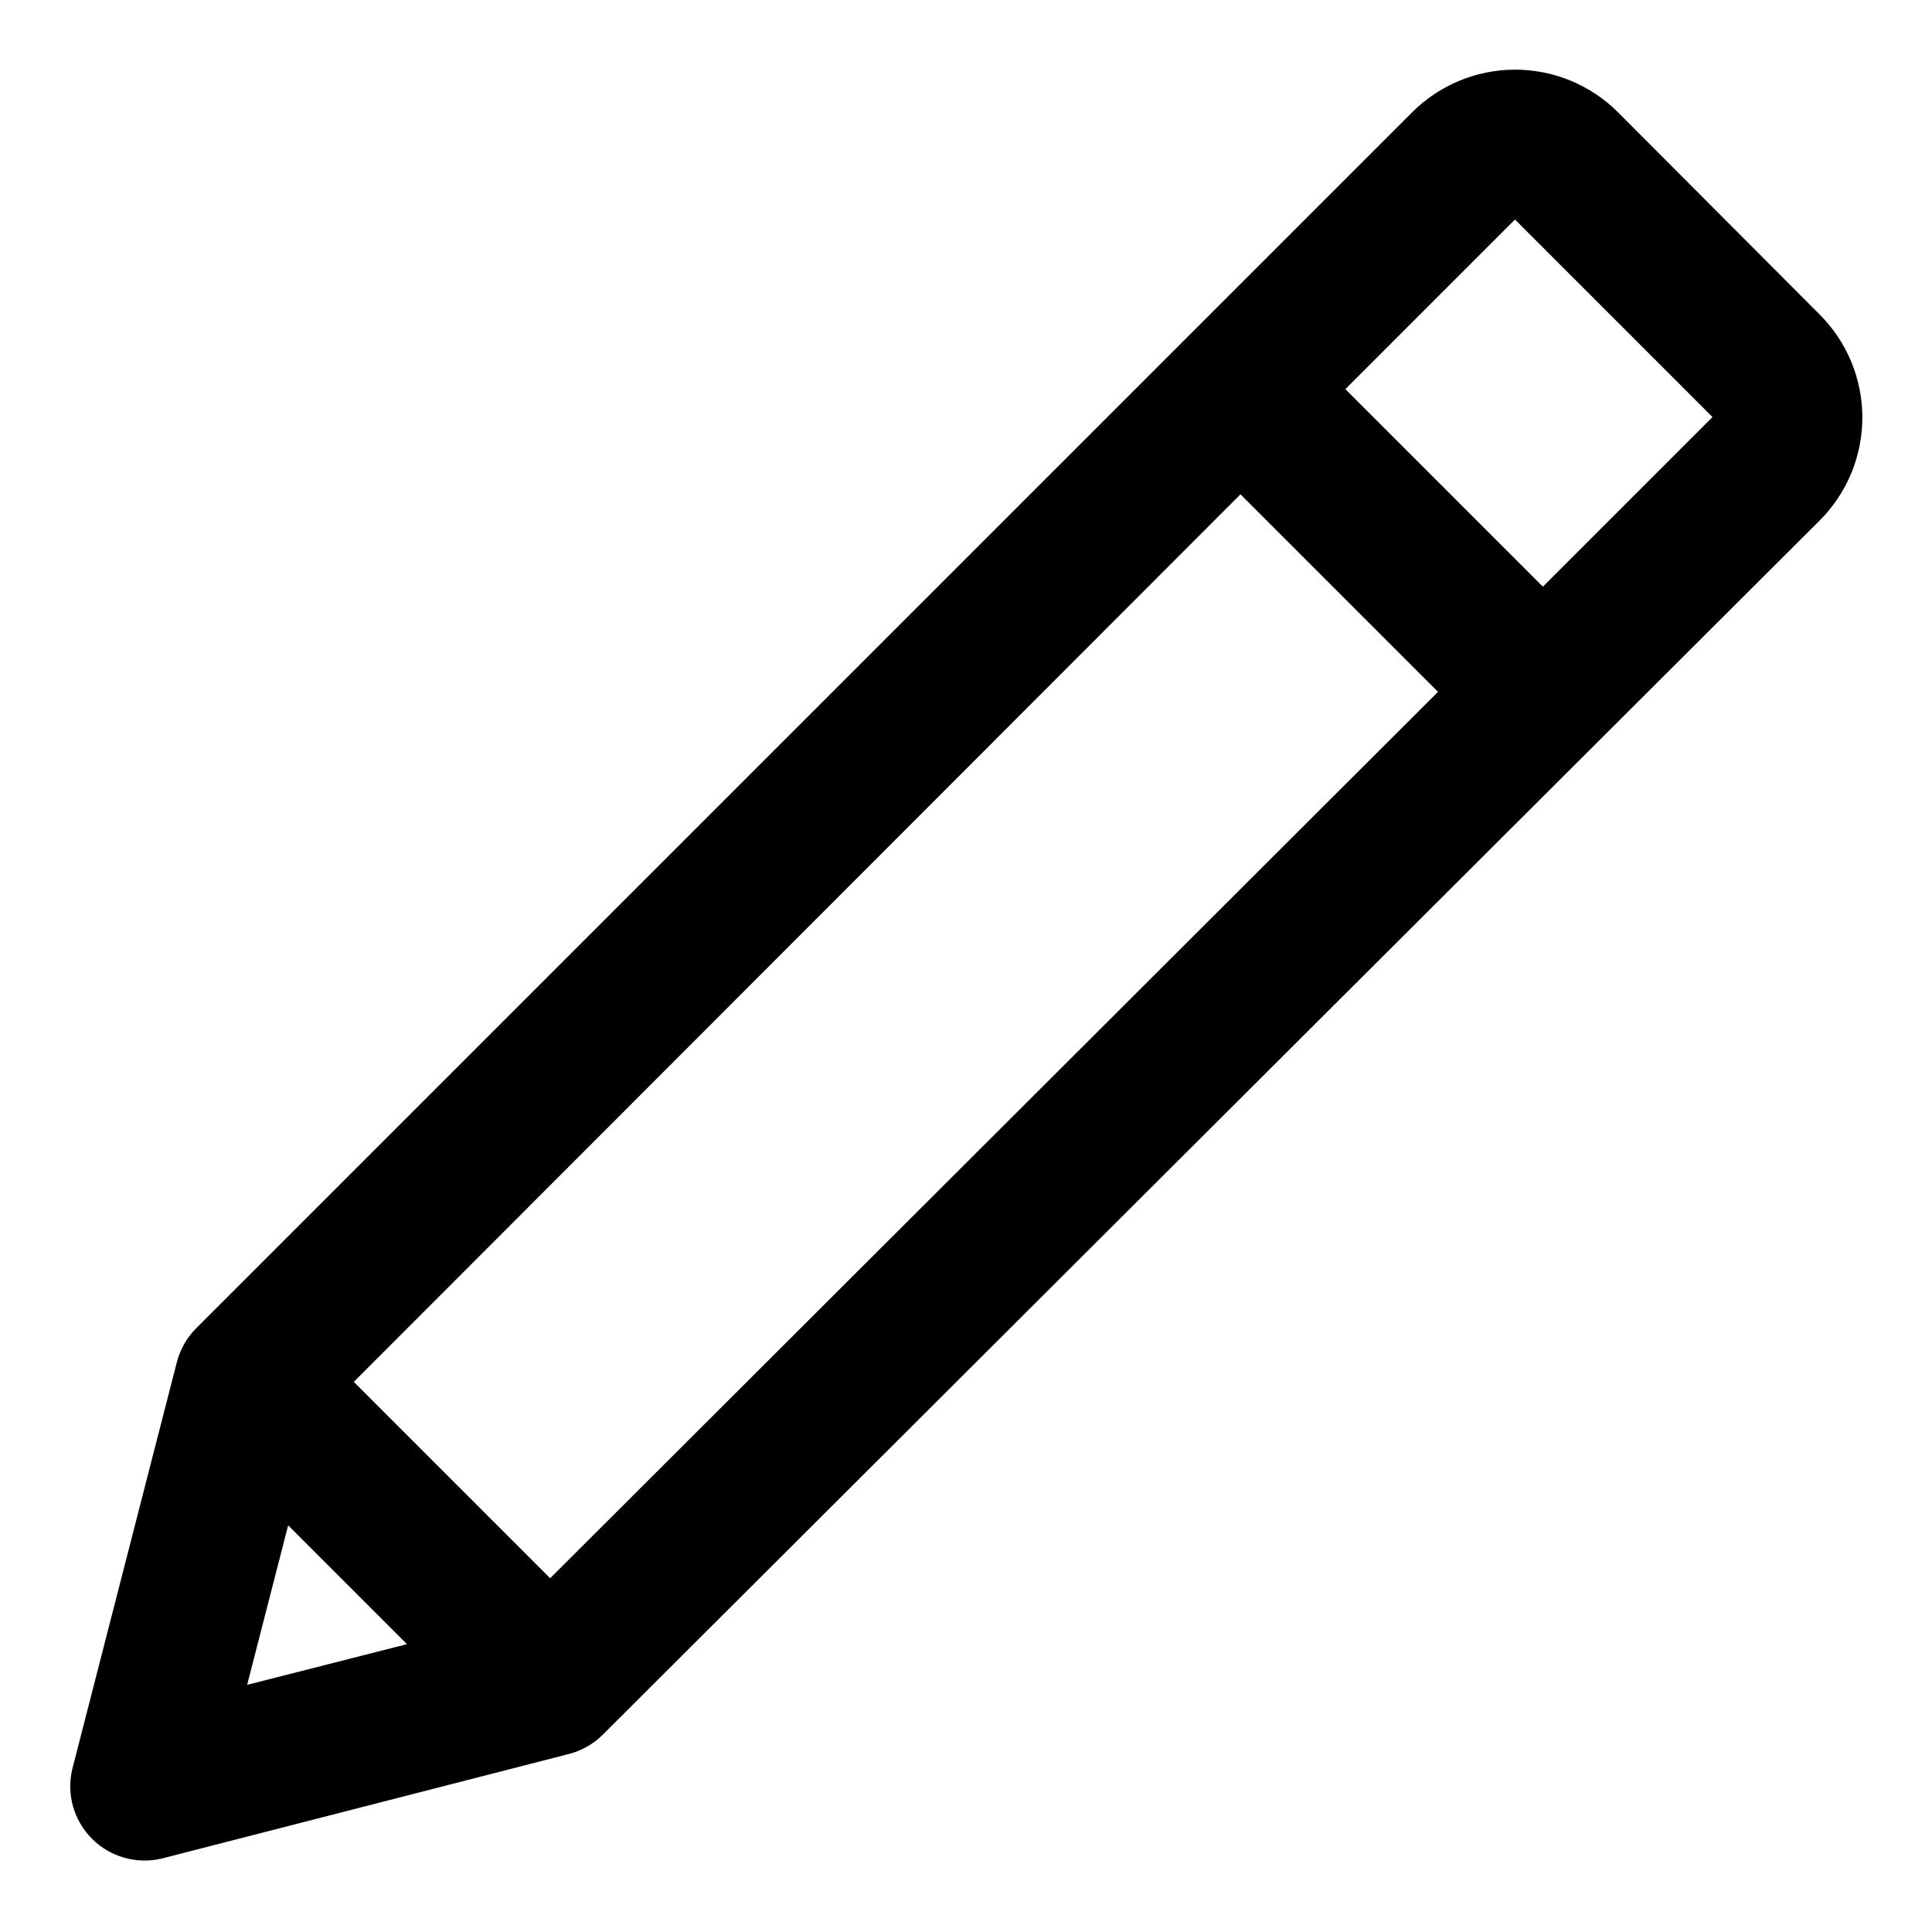
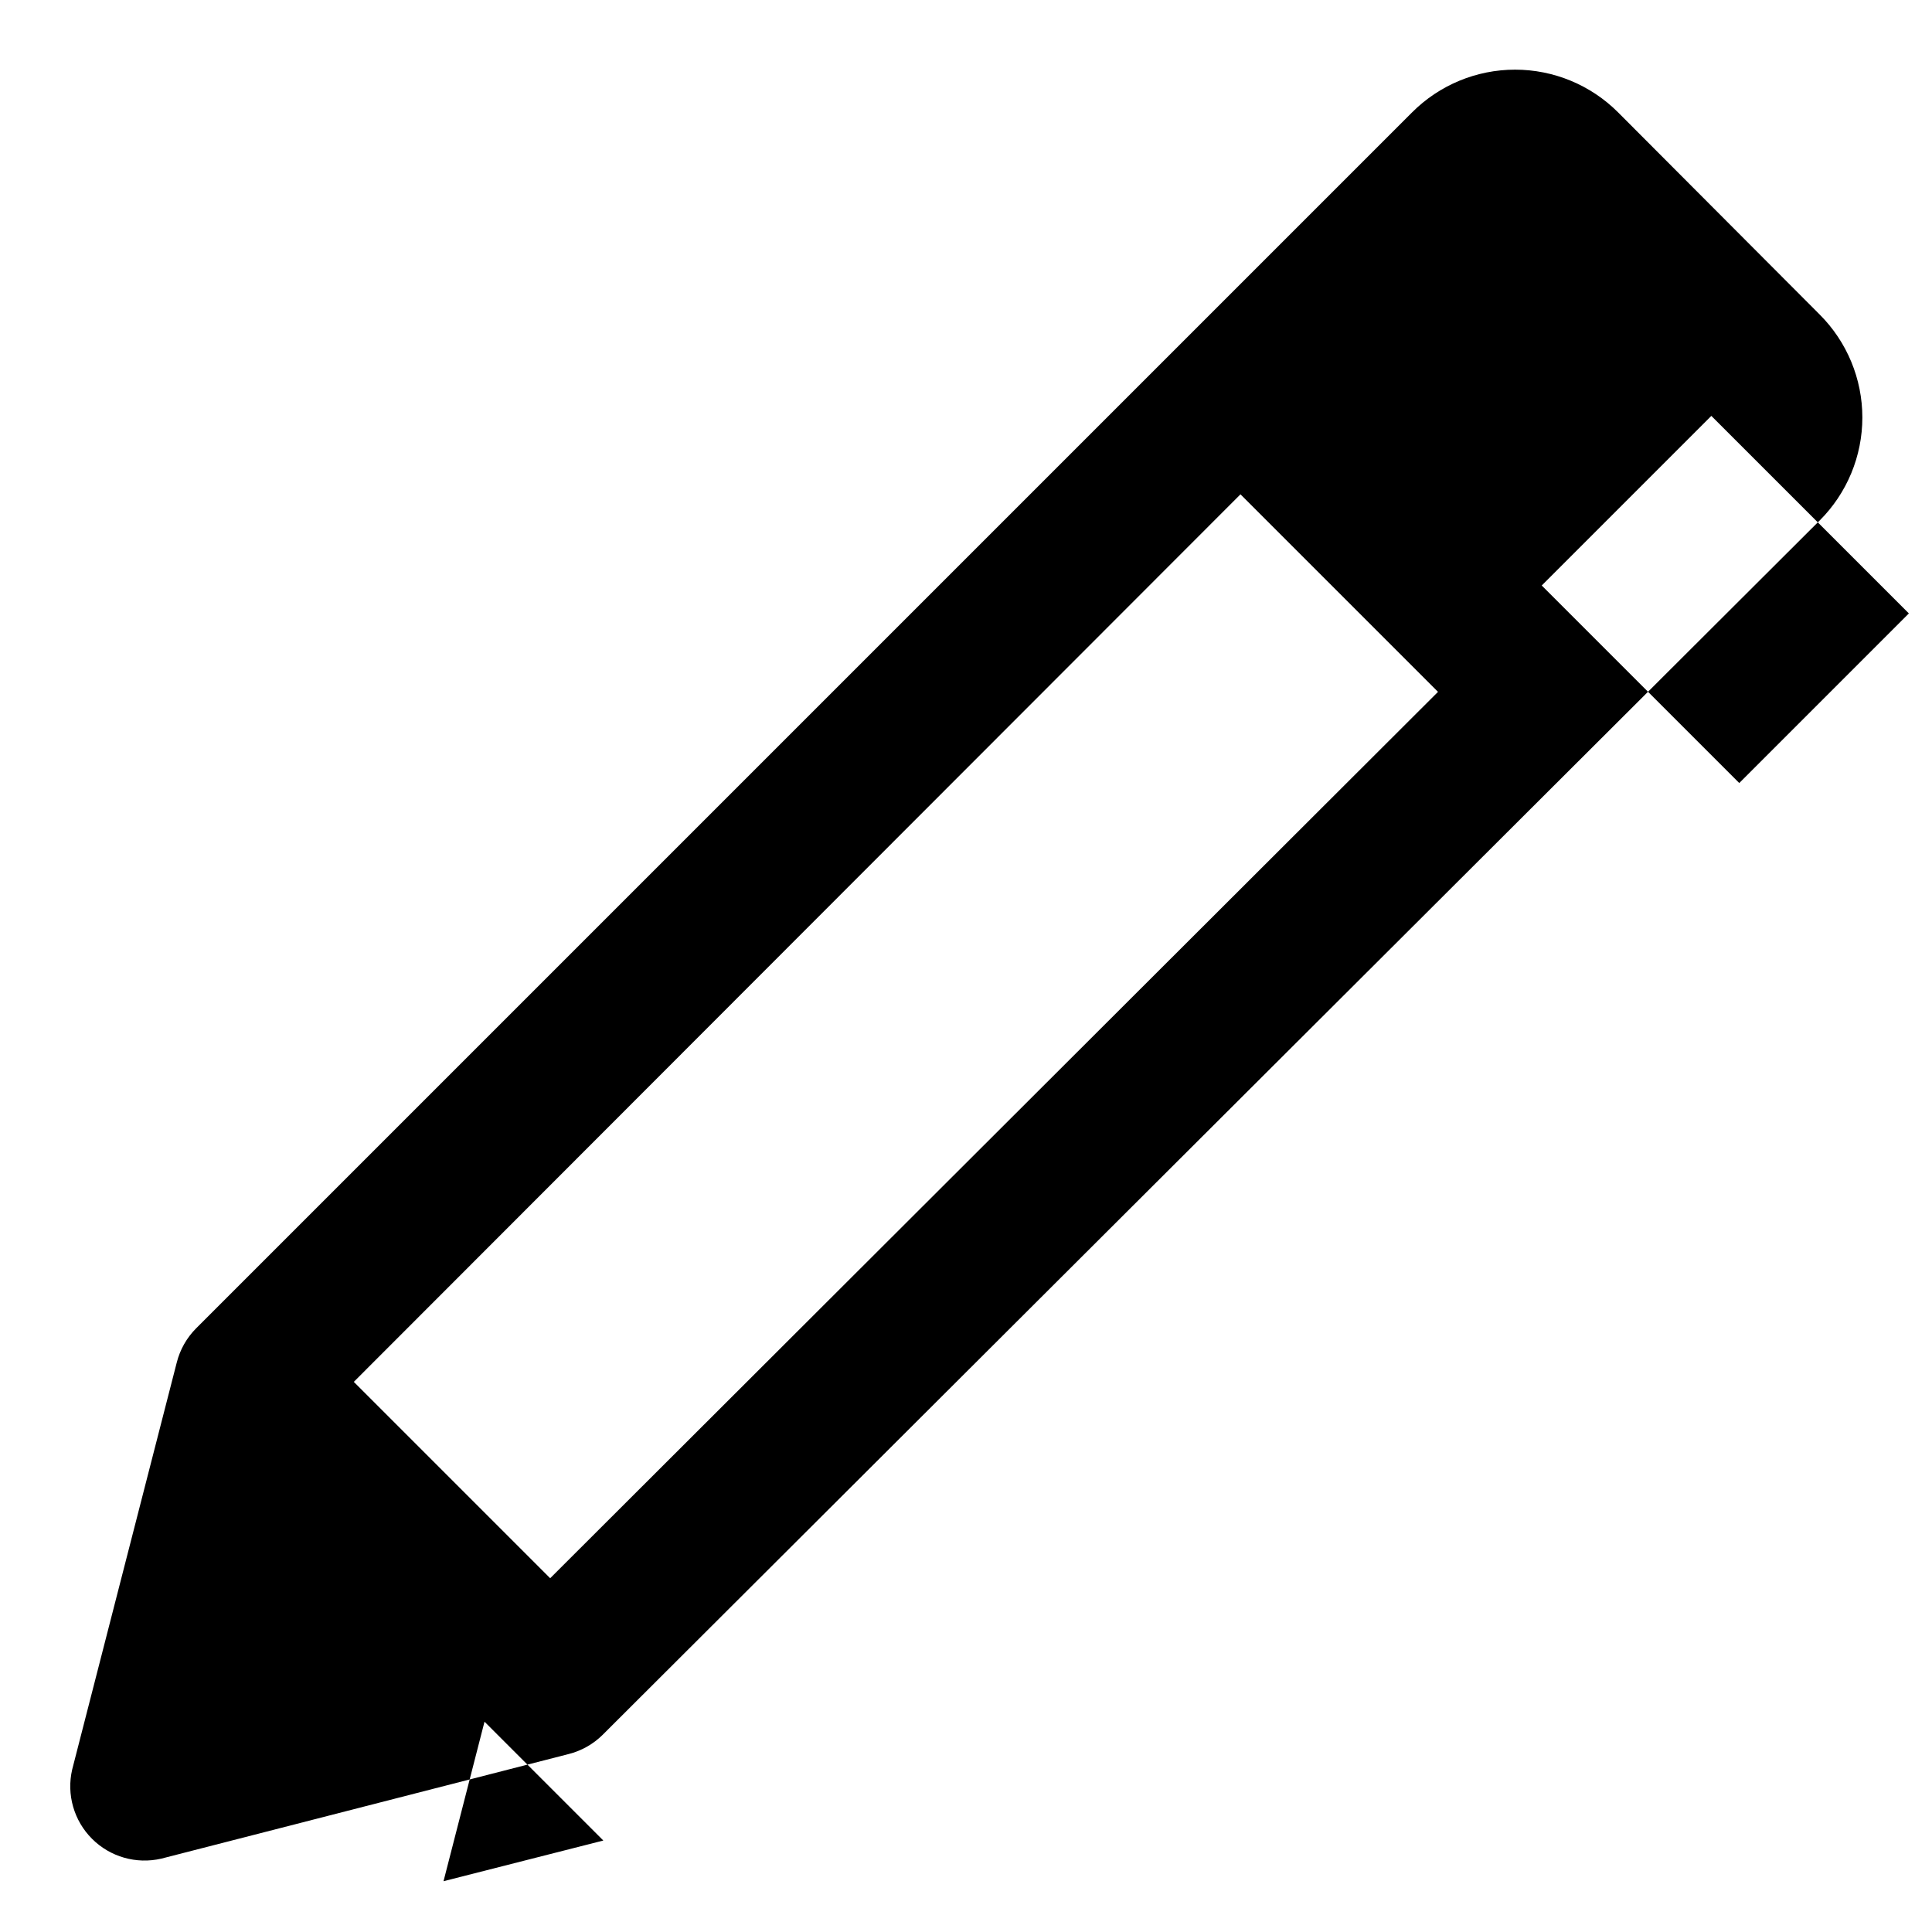
<svg xmlns="http://www.w3.org/2000/svg" fill="#000000" width="800px" height="800px" version="1.1" viewBox="144 144 512 512">
-   <path d="m572.79 173.76c-7.234-7.234-17.047-11.301-27.277-11.301s-20.043 4.066-27.277 11.301l-322.28 322.28c-2.488 2.504-4.254 5.629-5.117 9.051l-27.711 107.85c-1.535 6.617 0.453 13.555 5.258 18.359 4.801 4.805 11.742 6.789 18.359 5.258l107.93-27.711c3.422-0.863 6.547-2.629 9.051-5.117l322.52-321.81c7.234-7.234 11.297-17.047 11.297-27.277s-4.062-20.043-11.297-27.277zm-335.03 336.45 234.98-235.21 52.348 52.348-235.29 234.9zm-17.398 38.023 31.488 31.488-42.352 10.781zm332.52-248.76-52.348-52.348 44.949-44.949 52.348 52.348z" />
+   <path d="m572.79 173.76c-7.234-7.234-17.047-11.301-27.277-11.301s-20.043 4.066-27.277 11.301l-322.28 322.28c-2.488 2.504-4.254 5.629-5.117 9.051l-27.711 107.85c-1.535 6.617 0.453 13.555 5.258 18.359 4.801 4.805 11.742 6.789 18.359 5.258l107.93-27.711c3.422-0.863 6.547-2.629 9.051-5.117l322.52-321.81c7.234-7.234 11.297-17.047 11.297-27.277s-4.062-20.043-11.297-27.277zm-335.03 336.45 234.98-235.21 52.348 52.348-235.29 234.9m-17.398 38.023 31.488 31.488-42.352 10.781zm332.52-248.76-52.348-52.348 44.949-44.949 52.348 52.348z" />
</svg>